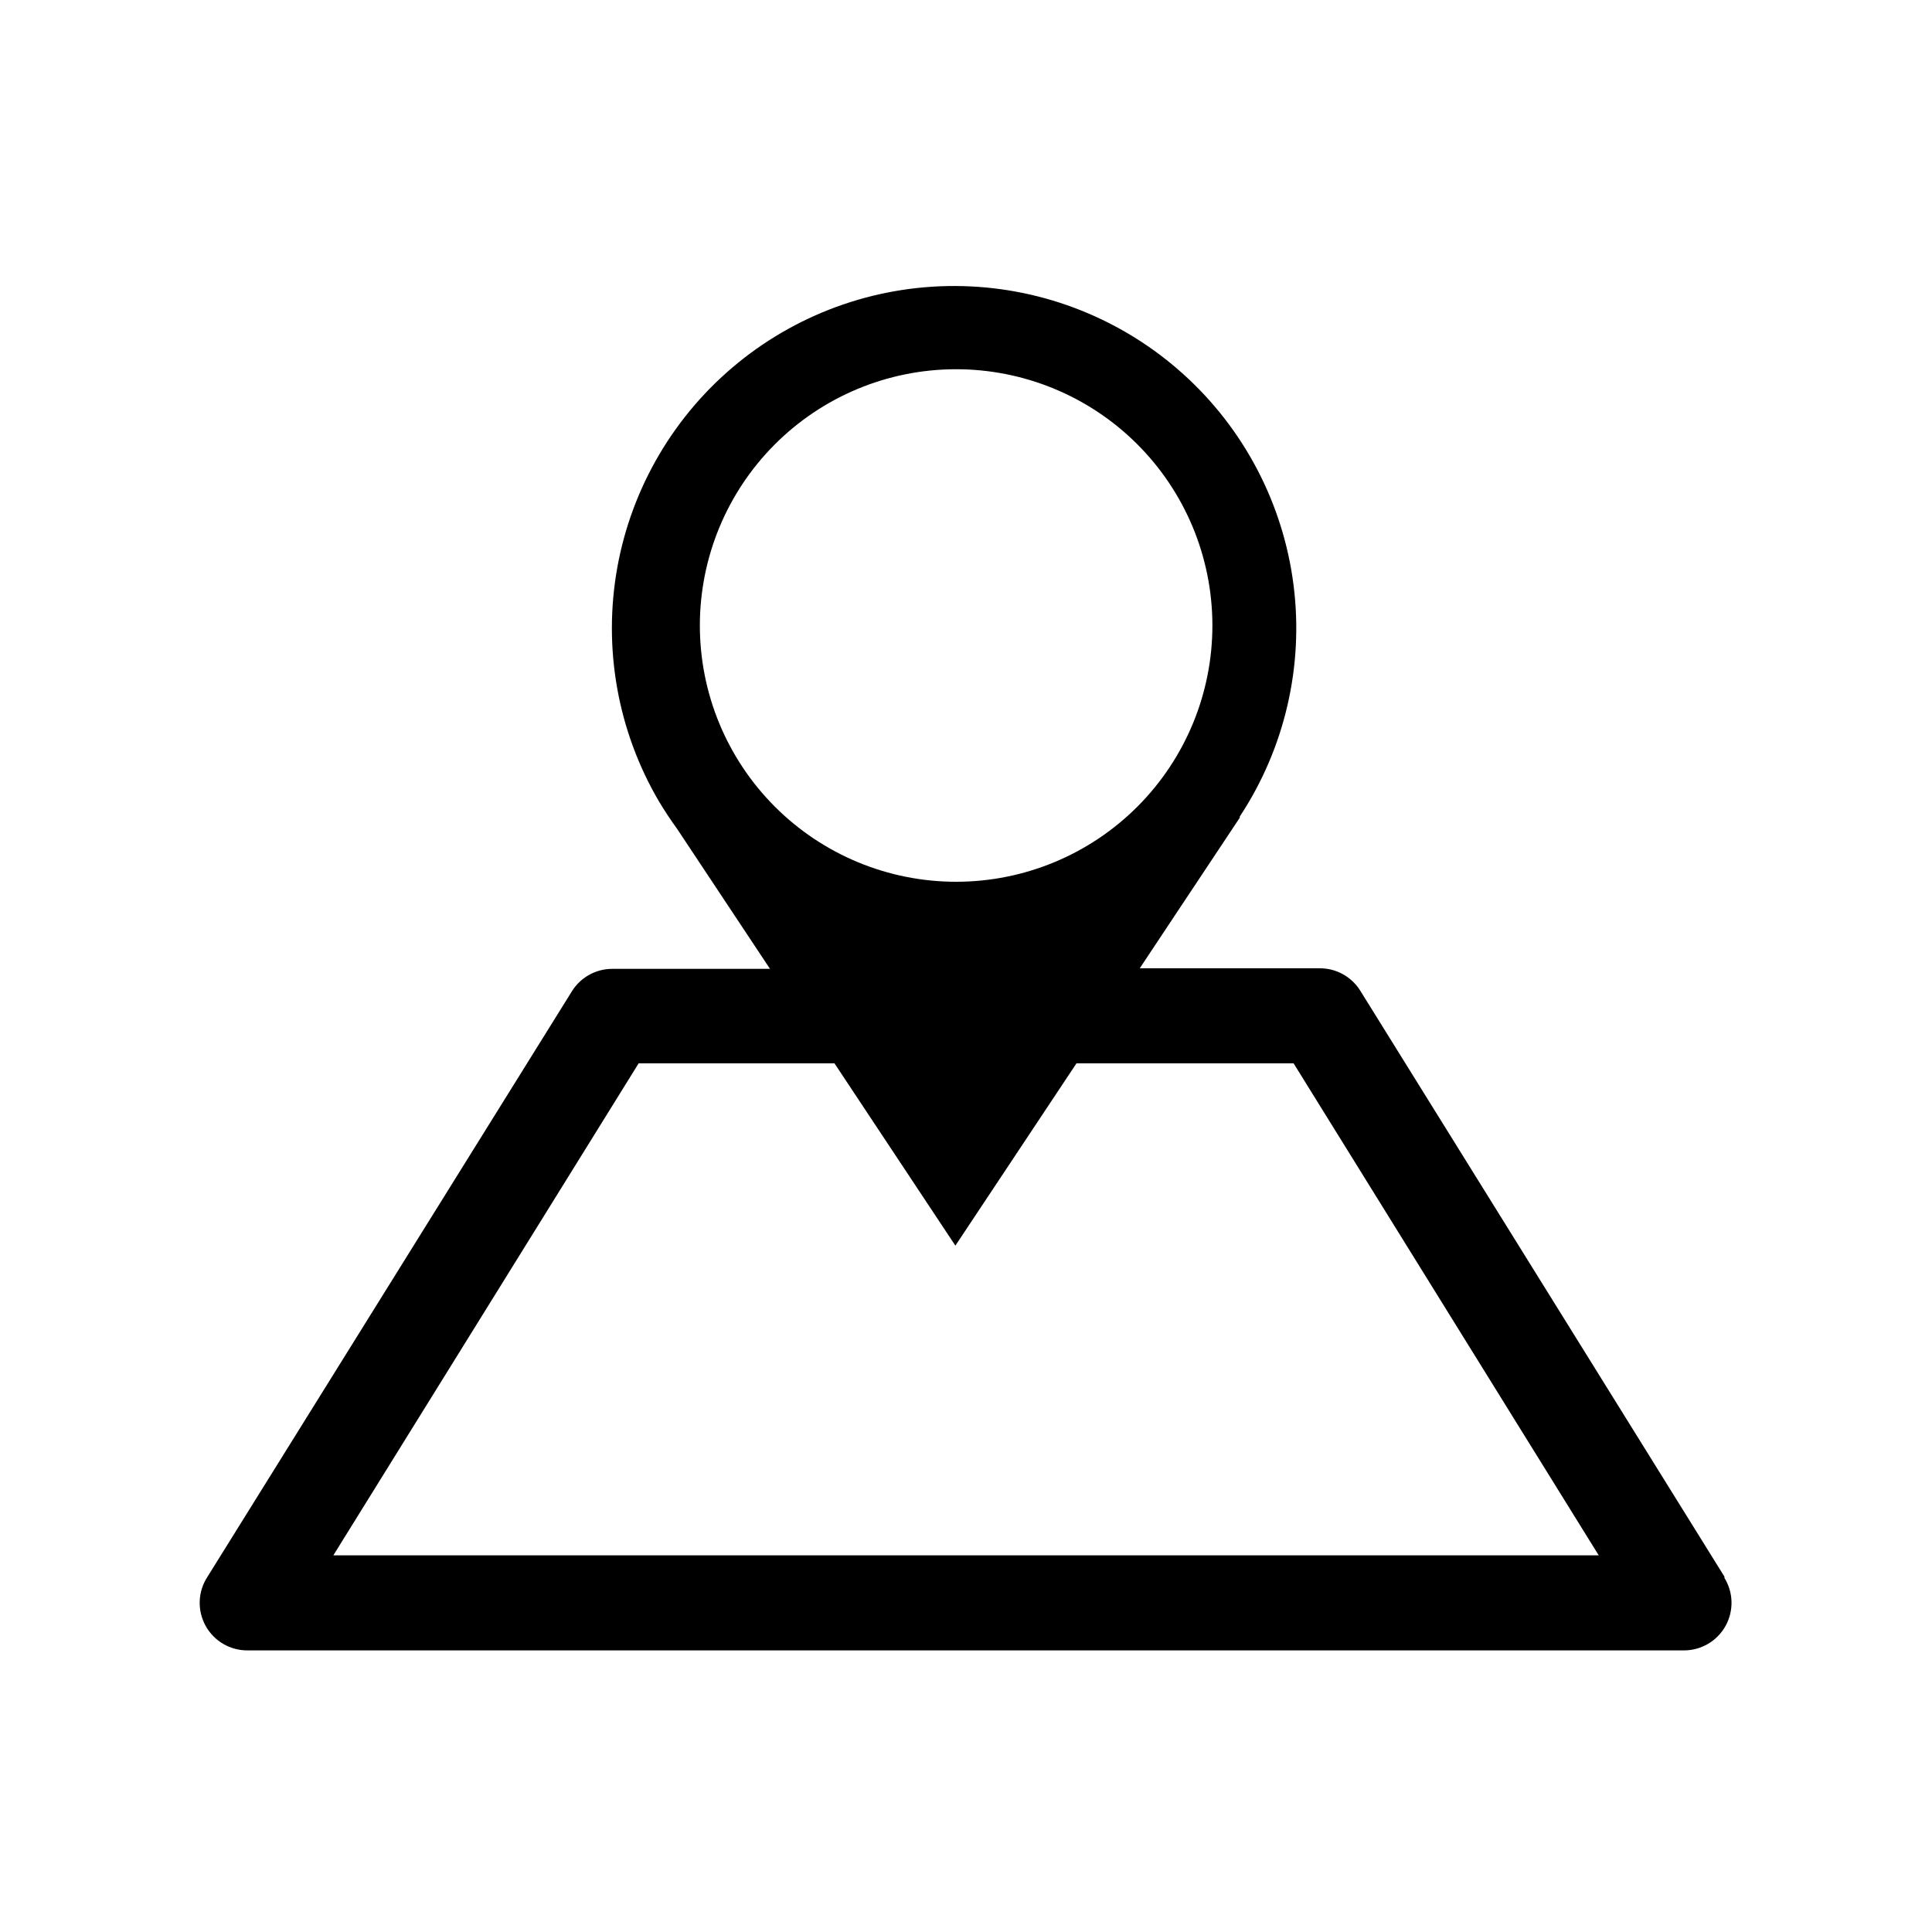
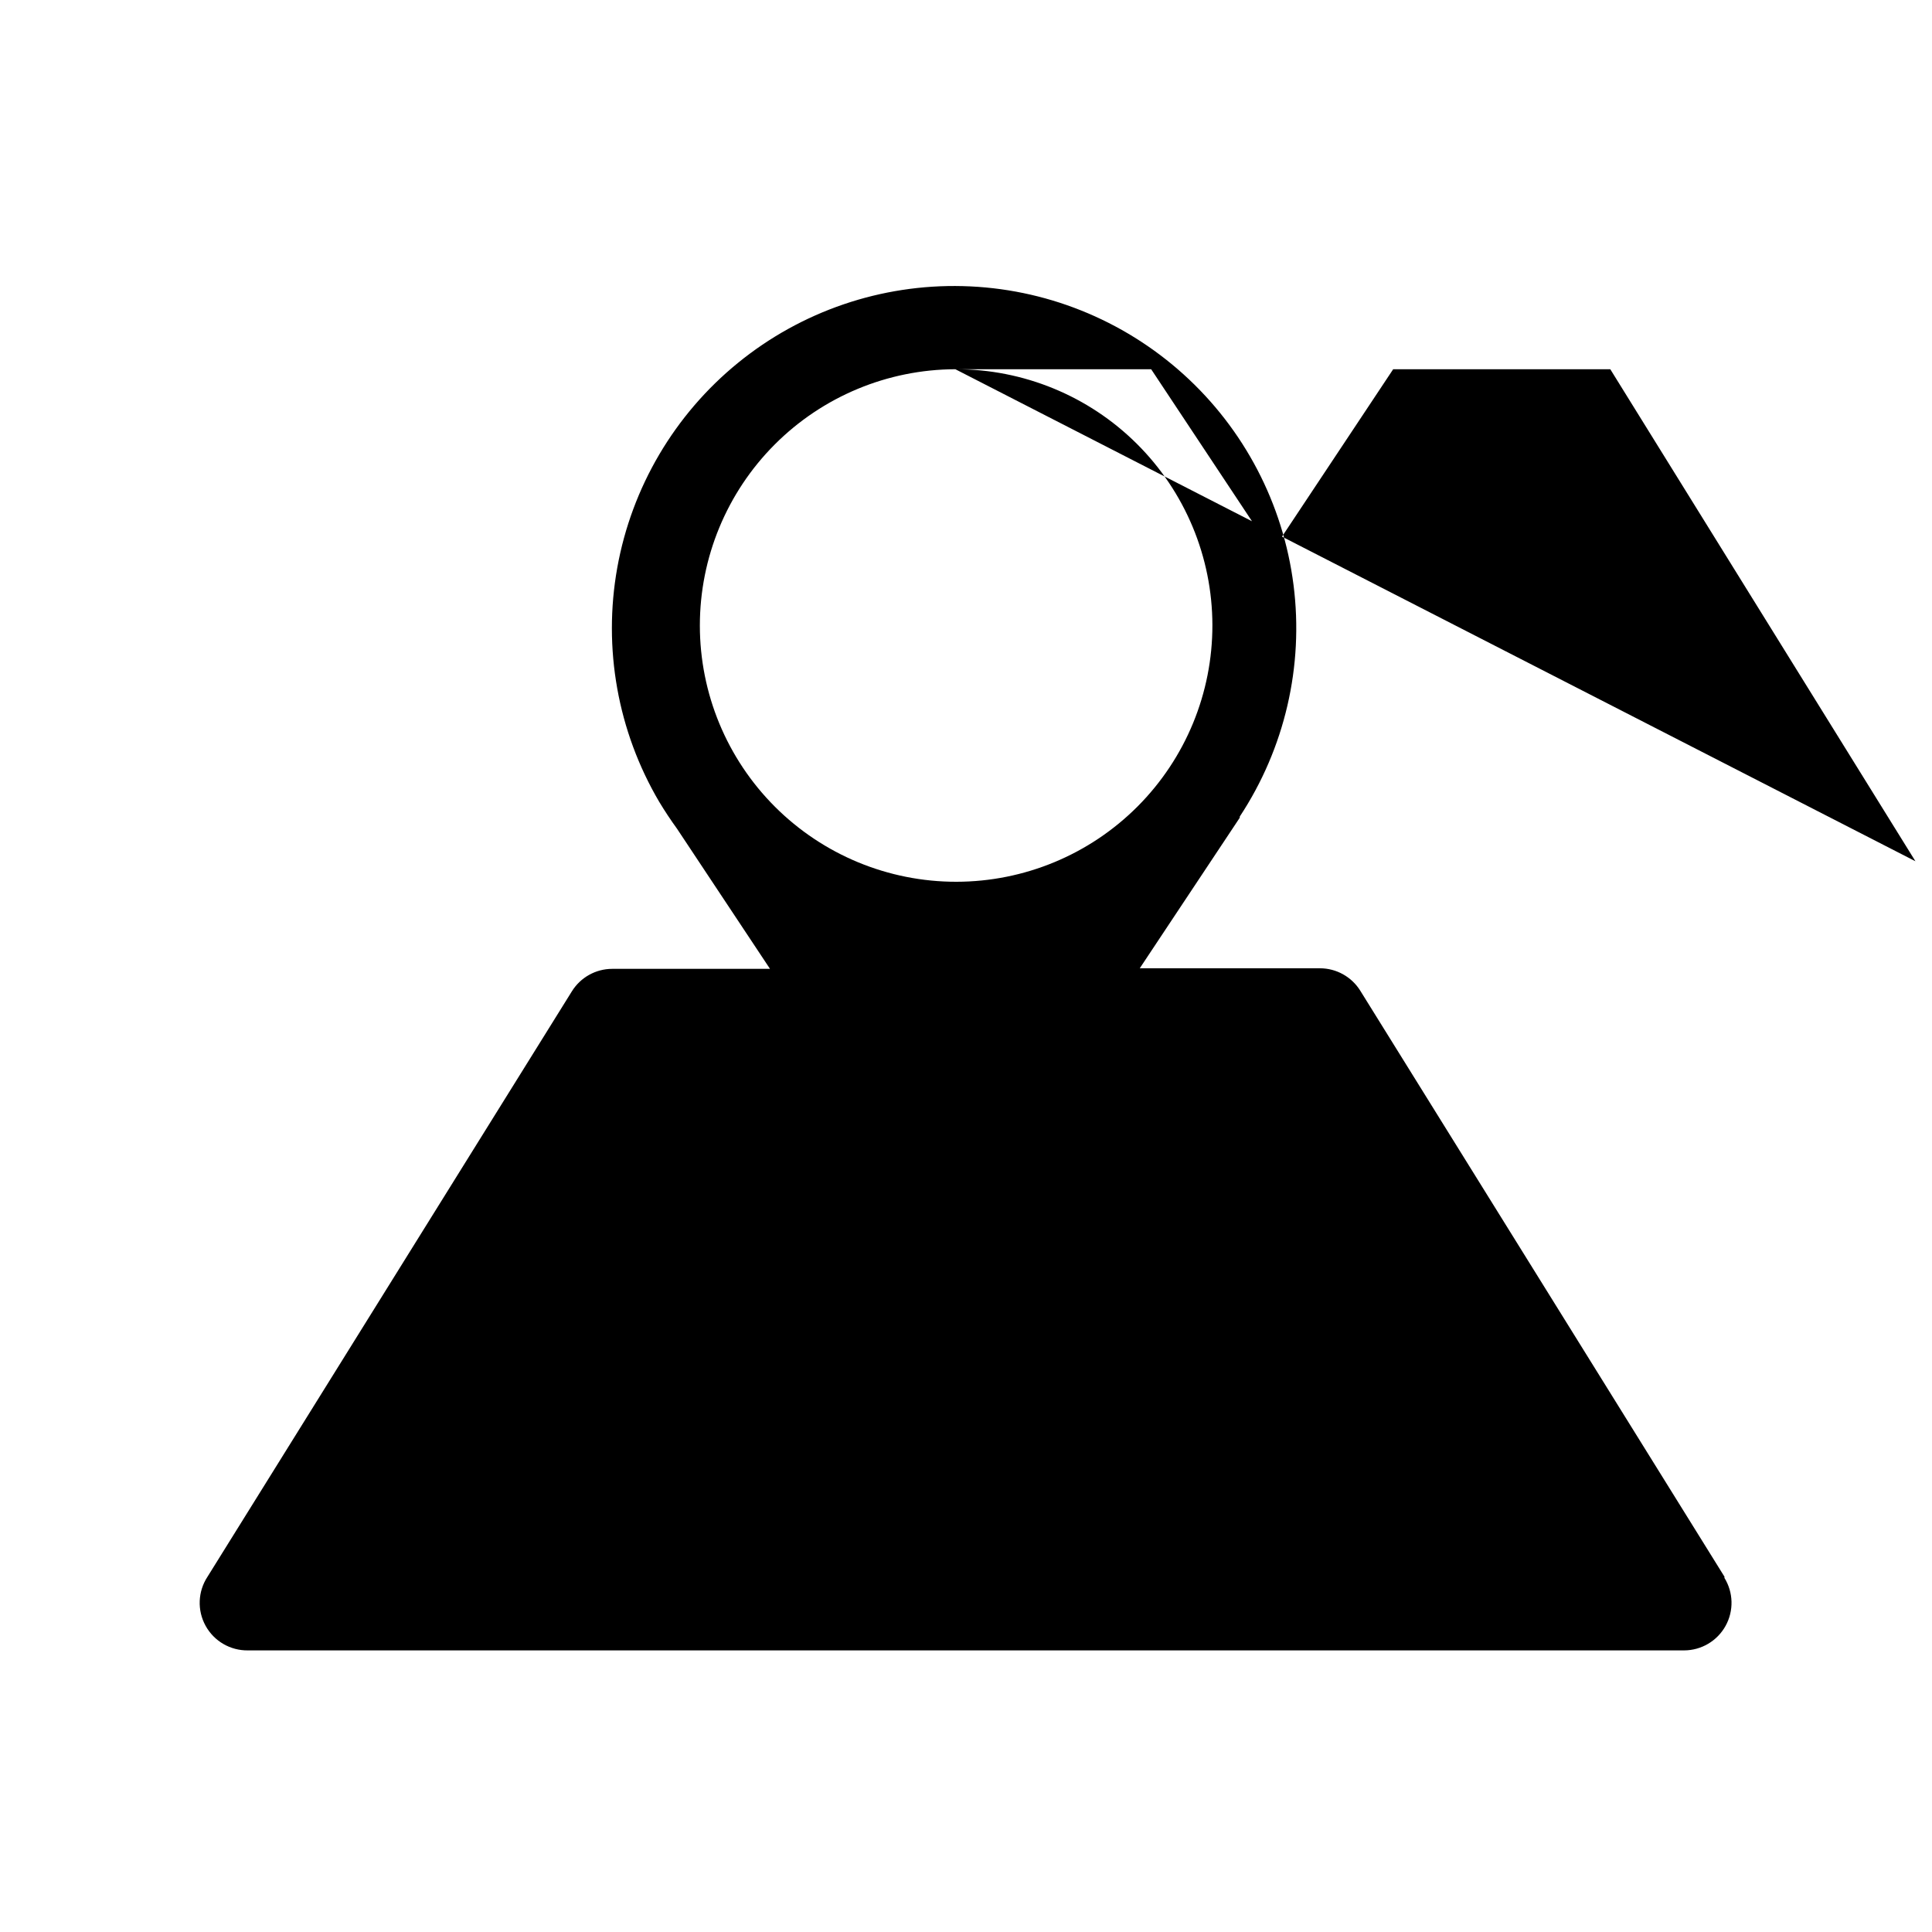
<svg xmlns="http://www.w3.org/2000/svg" fill="#000000" width="800px" height="800px" version="1.1" viewBox="144 144 512 512">
-   <path d="m601.02 561.87-96.531-155.32c-2.297-3.691-6.332-5.938-10.68-5.945h-47.762l26.5-39.898v-0.305c11.93-18.094 16.988-39.859 14.254-61.359-2.731-21.5-13.074-41.309-29.152-55.84-16.078-14.531-36.828-22.828-58.492-23.379-21.664-0.555-42.812 6.668-59.613 20.363-16.797 13.691-28.137 32.949-31.965 54.277-3.824 21.332 0.113 43.332 11.105 62.008 1.477 2.453 3.055 4.836 4.734 7.152l24.637 37.129-41.816 0.004c-4.348 0.004-8.383 2.254-10.68 5.945l-96.582 155.17c-2.555 3.902-2.746 8.895-0.496 12.977 2.246 4.086 6.566 6.594 11.23 6.523h380.58c4.57-0.008 8.777-2.488 10.996-6.484 2.219-3.996 2.098-8.879-0.316-12.762zm-203.84-320.02c18.023-0.051 35.332 7.062 48.105 19.773 12.777 12.715 19.977 29.984 20.012 48.008 0.035 18.023-7.094 35.32-19.82 48.082-12.727 12.766-30.004 19.945-48.027 19.965-18.023 0.02-35.312-7.129-48.066-19.867-12.75-12.738-19.914-30.023-19.914-48.047 0-17.977 7.129-35.219 19.82-47.949 12.691-12.73 29.914-19.91 47.891-19.965zm-164.84 314.33 80.91-130.39h51.891l32.043 48.316 32.094-48.316h57.535l80.863 130.39z" />
+   <path d="m601.02 561.87-96.531-155.32c-2.297-3.691-6.332-5.938-10.68-5.945h-47.762l26.5-39.898v-0.305c11.93-18.094 16.988-39.859 14.254-61.359-2.731-21.5-13.074-41.309-29.152-55.84-16.078-14.531-36.828-22.828-58.492-23.379-21.664-0.555-42.812 6.668-59.613 20.363-16.797 13.691-28.137 32.949-31.965 54.277-3.824 21.332 0.113 43.332 11.105 62.008 1.477 2.453 3.055 4.836 4.734 7.152l24.637 37.129-41.816 0.004c-4.348 0.004-8.383 2.254-10.68 5.945l-96.582 155.17c-2.555 3.902-2.746 8.895-0.496 12.977 2.246 4.086 6.566 6.594 11.23 6.523h380.58c4.57-0.008 8.777-2.488 10.996-6.484 2.219-3.996 2.098-8.879-0.316-12.762zm-203.84-320.02c18.023-0.051 35.332 7.062 48.105 19.773 12.777 12.715 19.977 29.984 20.012 48.008 0.035 18.023-7.094 35.32-19.82 48.082-12.727 12.766-30.004 19.945-48.027 19.965-18.023 0.02-35.312-7.129-48.066-19.867-12.75-12.738-19.914-30.023-19.914-48.047 0-17.977 7.129-35.219 19.82-47.949 12.691-12.73 29.914-19.91 47.891-19.965zh51.891l32.043 48.316 32.094-48.316h57.535l80.863 130.39z" />
</svg>